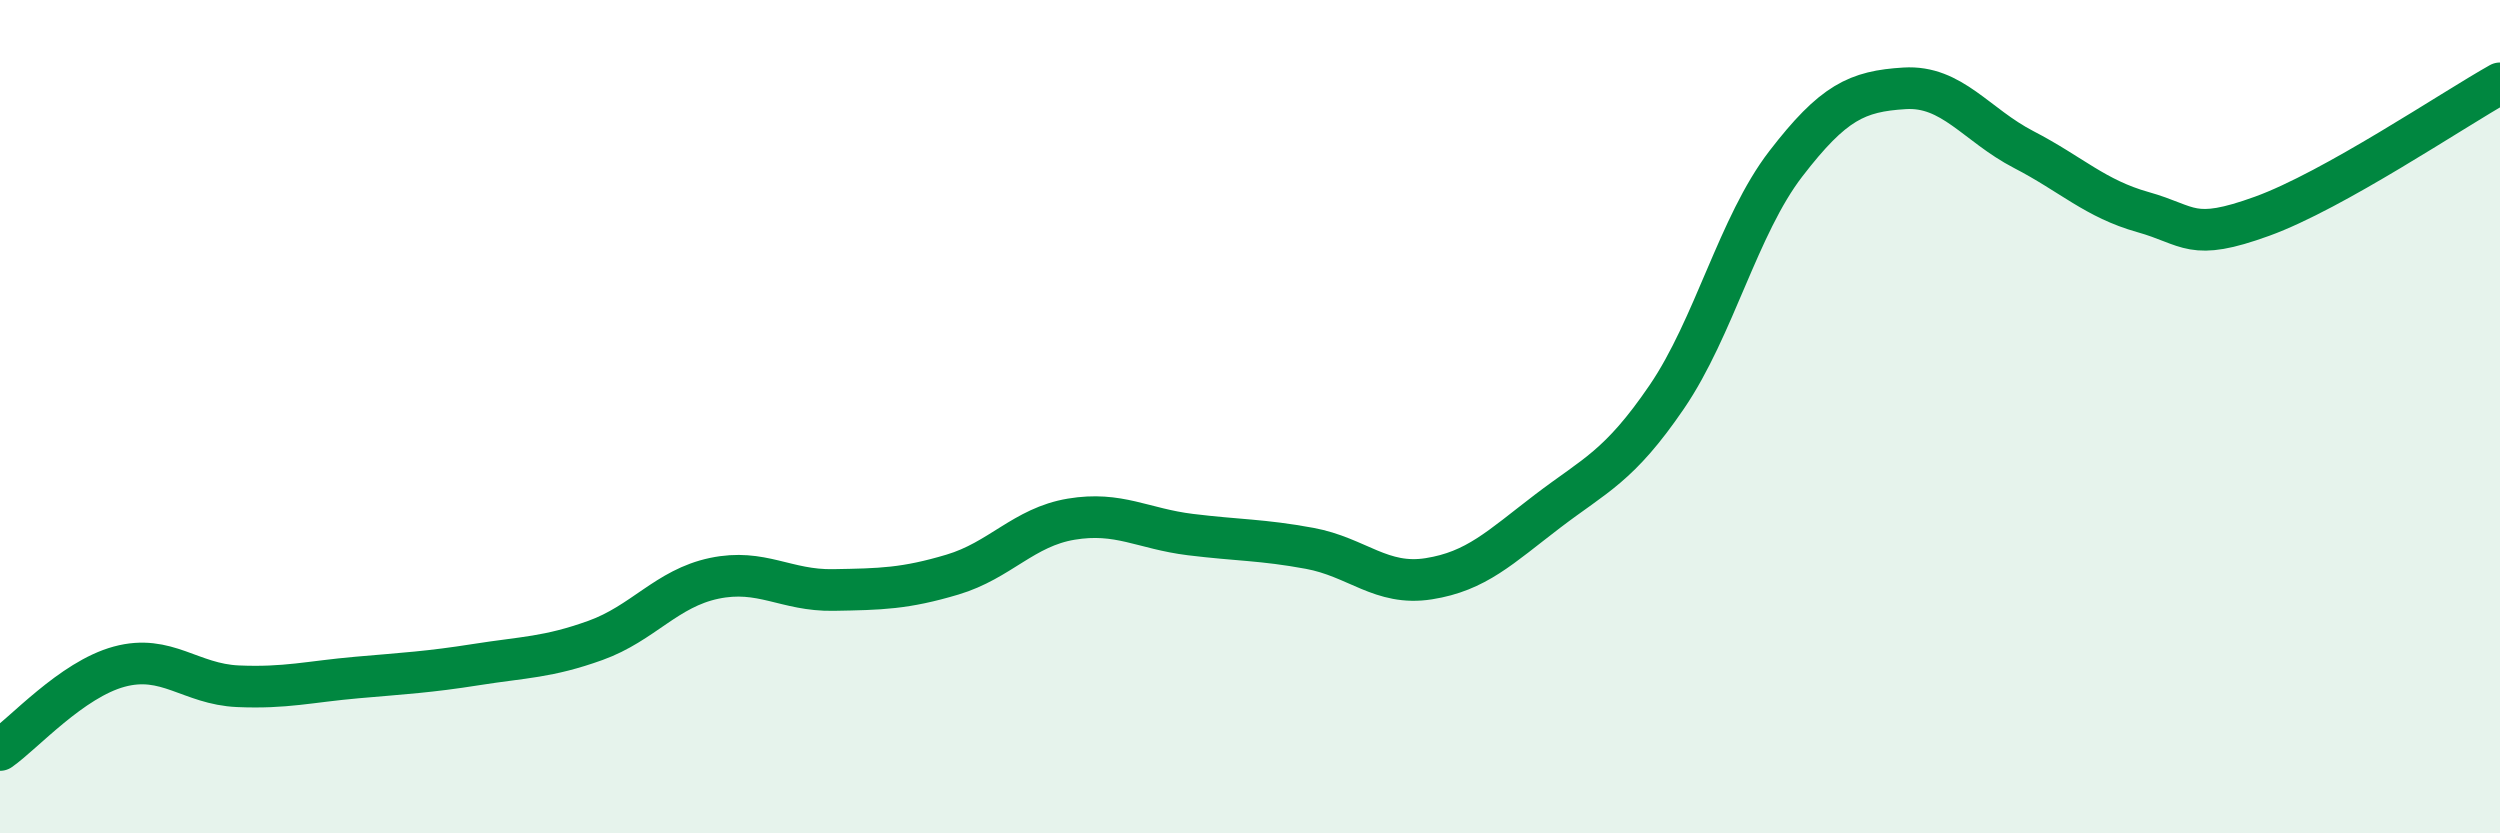
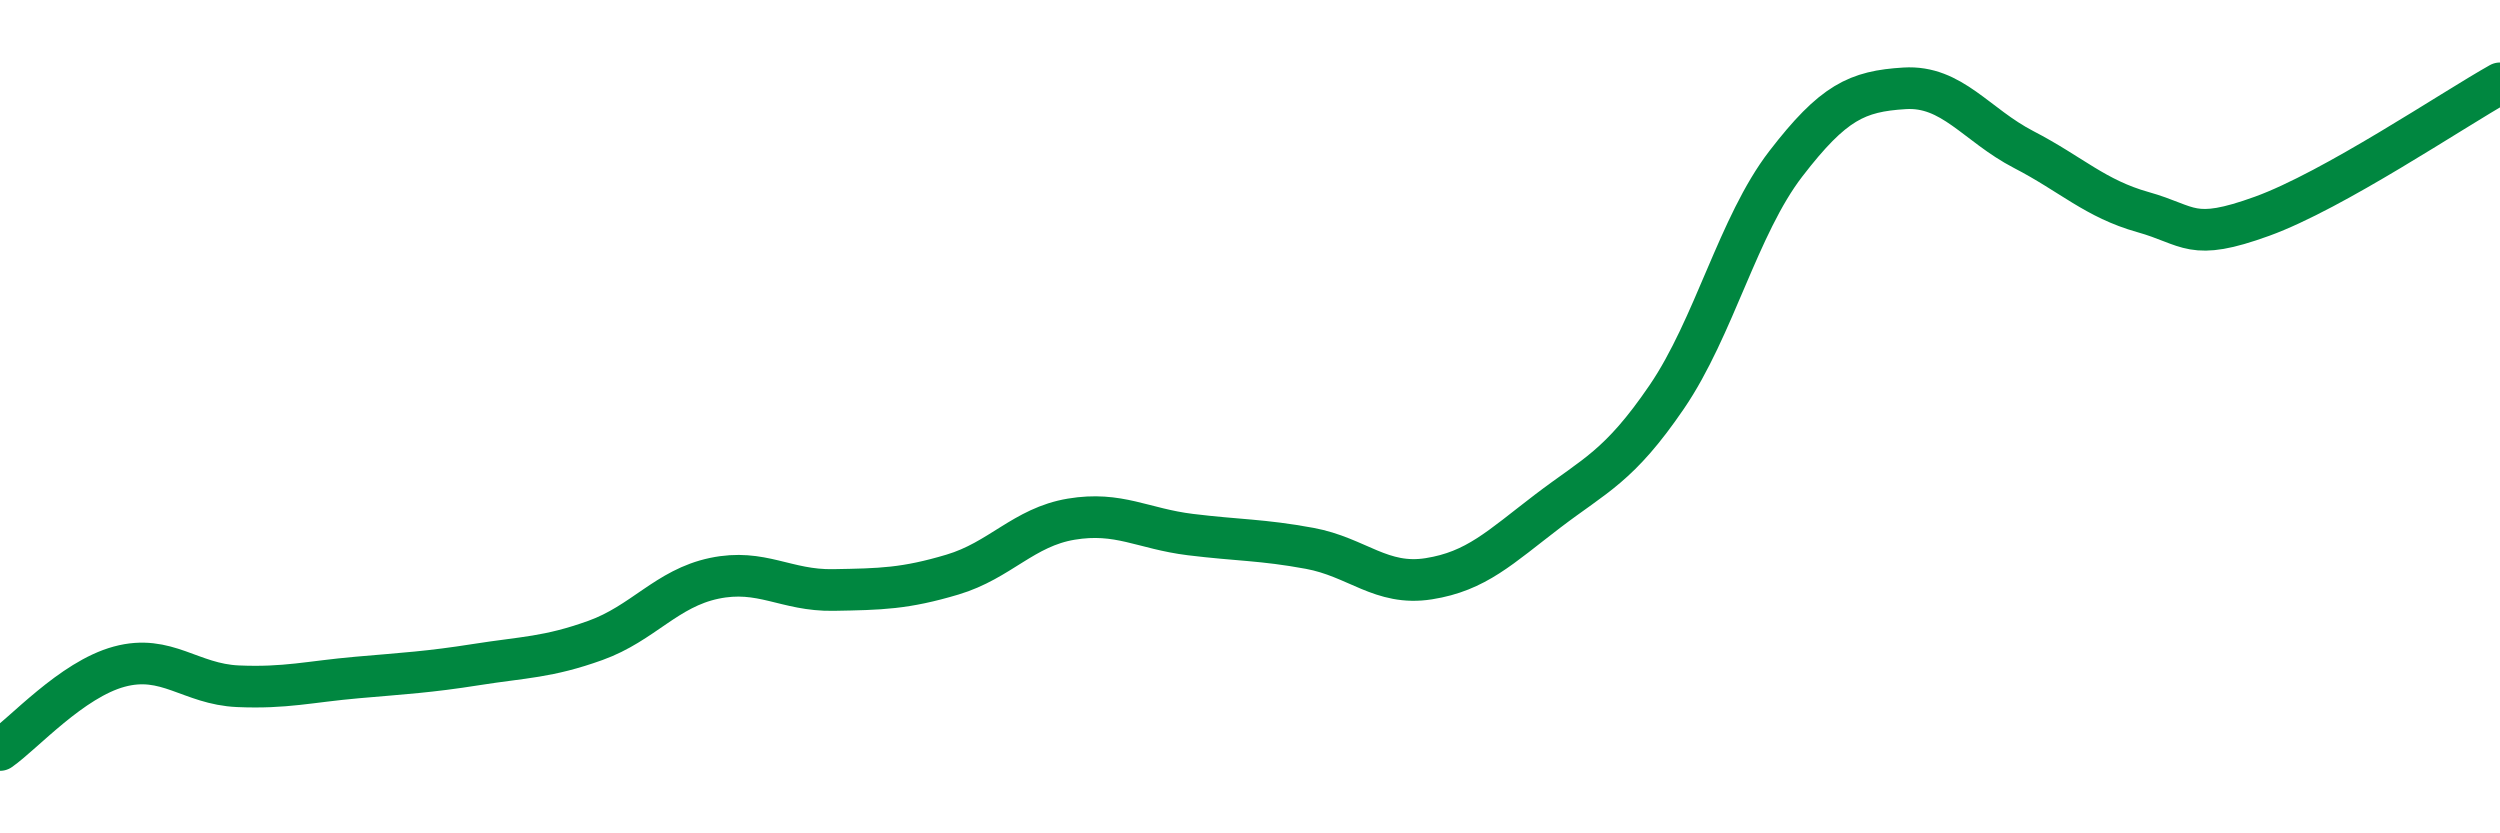
<svg xmlns="http://www.w3.org/2000/svg" width="60" height="20" viewBox="0 0 60 20">
-   <path d="M 0,18 C 0.57,17.6 1.72,16.31 2.86,16 C 4,15.69 4.57,16.42 5.71,16.47 C 6.85,16.52 7.43,16.36 8.57,16.26 C 9.71,16.16 10.29,16.13 11.43,15.95 C 12.57,15.77 13.15,15.78 14.29,15.37 C 15.43,14.96 16,14.12 17.14,13.88 C 18.28,13.64 18.86,14.18 20,14.16 C 21.14,14.14 21.72,14.13 22.86,13.79 C 24,13.45 24.57,12.65 25.71,12.46 C 26.85,12.27 27.43,12.69 28.57,12.83 C 29.71,12.97 30.29,12.95 31.43,13.16 C 32.57,13.37 33.15,14.07 34.29,13.89 C 35.43,13.71 36,13.14 37.14,12.27 C 38.28,11.4 38.86,11.2 40,9.53 C 41.14,7.86 41.72,5.41 42.86,3.93 C 44,2.45 44.57,2.19 45.71,2.12 C 46.85,2.05 47.43,3 48.57,3.59 C 49.71,4.18 50.29,4.77 51.43,5.09 C 52.57,5.41 52.58,5.81 54.29,5.19 C 56,4.57 58.86,2.64 60,2L60 20L0 20Z" fill="#008740" opacity="0.1" stroke-linecap="round" stroke-linejoin="round" />
  <path d="M 0,18 C 0.57,17.6 1.72,16.31 2.86,16 C 4,15.69 4.57,16.42 5.71,16.47 C 6.85,16.52 7.43,16.36 8.57,16.26 C 9.71,16.16 10.29,16.13 11.43,15.95 C 12.57,15.77 13.15,15.78 14.29,15.37 C 15.43,14.96 16,14.12 17.14,13.88 C 18.28,13.64 18.86,14.18 20,14.16 C 21.14,14.14 21.72,14.13 22.86,13.79 C 24,13.45 24.57,12.65 25.71,12.46 C 26.85,12.27 27.43,12.69 28.57,12.83 C 29.71,12.97 30.29,12.95 31.43,13.16 C 32.57,13.37 33.15,14.07 34.29,13.89 C 35.43,13.71 36,13.14 37.14,12.27 C 38.28,11.4 38.86,11.2 40,9.53 C 41.14,7.86 41.72,5.41 42.86,3.93 C 44,2.45 44.57,2.19 45.71,2.12 C 46.85,2.05 47.43,3 48.57,3.59 C 49.71,4.18 50.29,4.77 51.43,5.09 C 52.57,5.41 52.58,5.81 54.29,5.19 C 56,4.57 58.86,2.64 60,2" stroke="#008740" stroke-width="1" fill="none" stroke-linecap="round" stroke-linejoin="round" />
</svg>